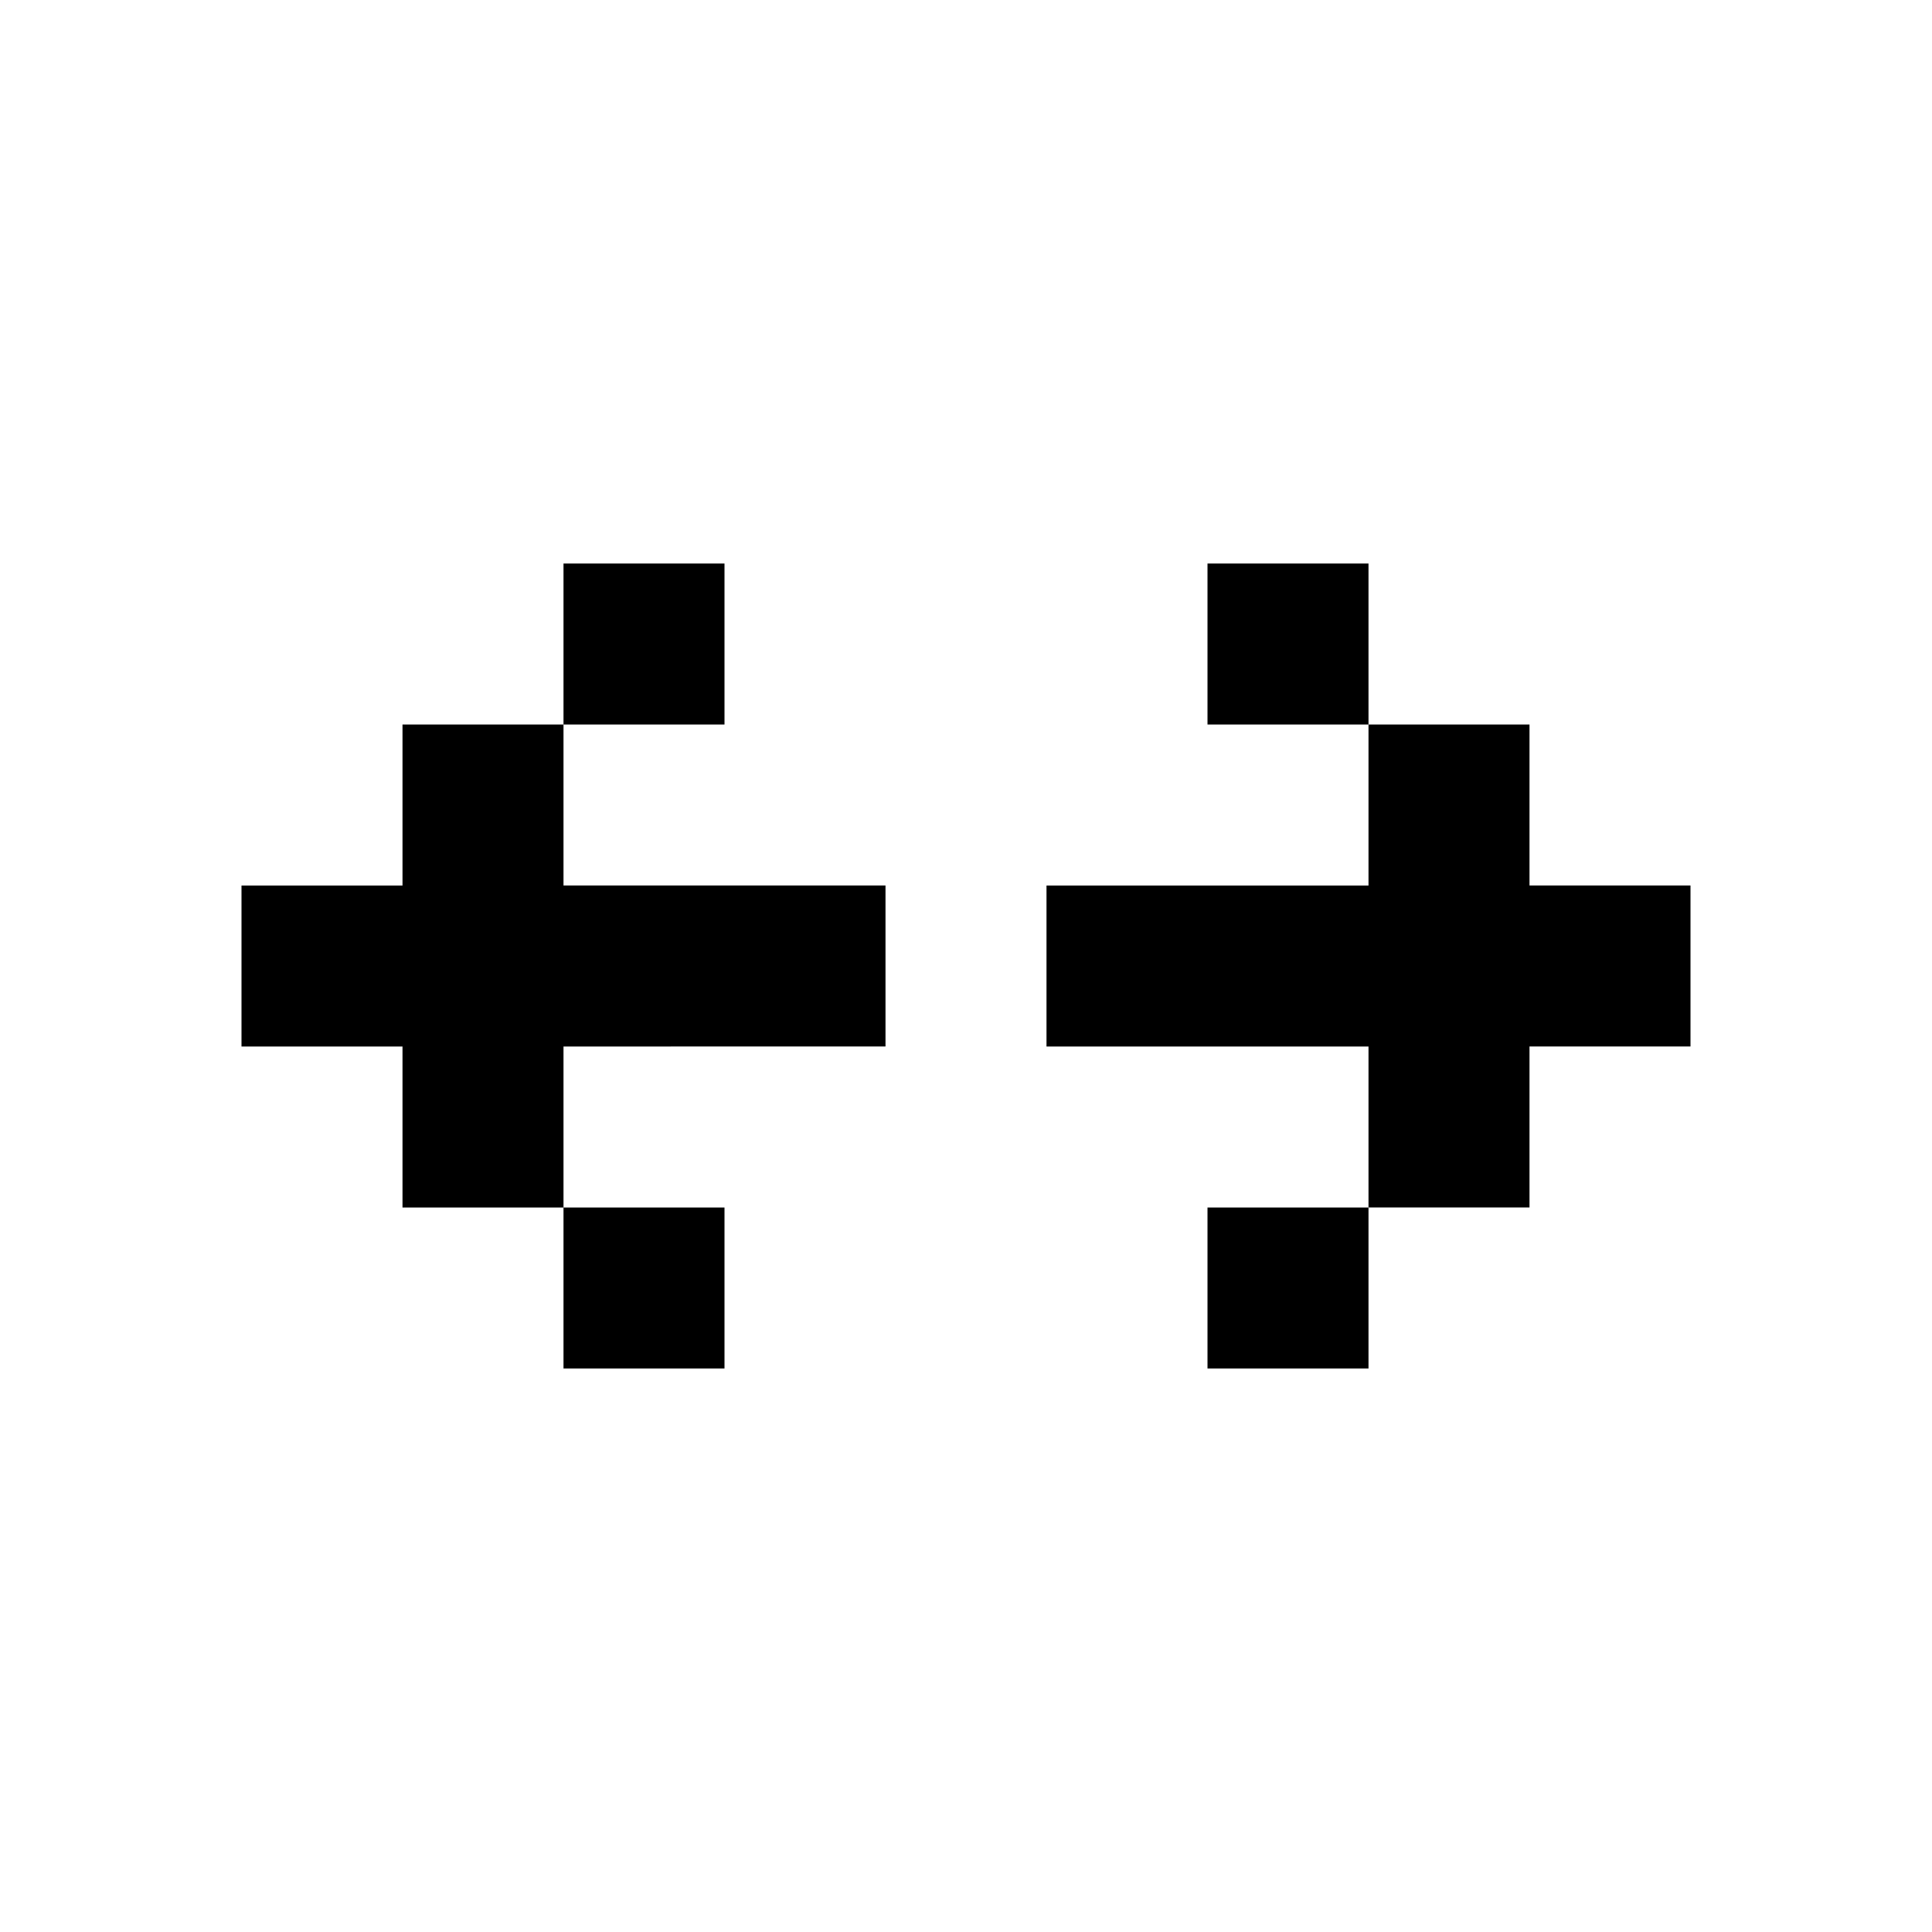
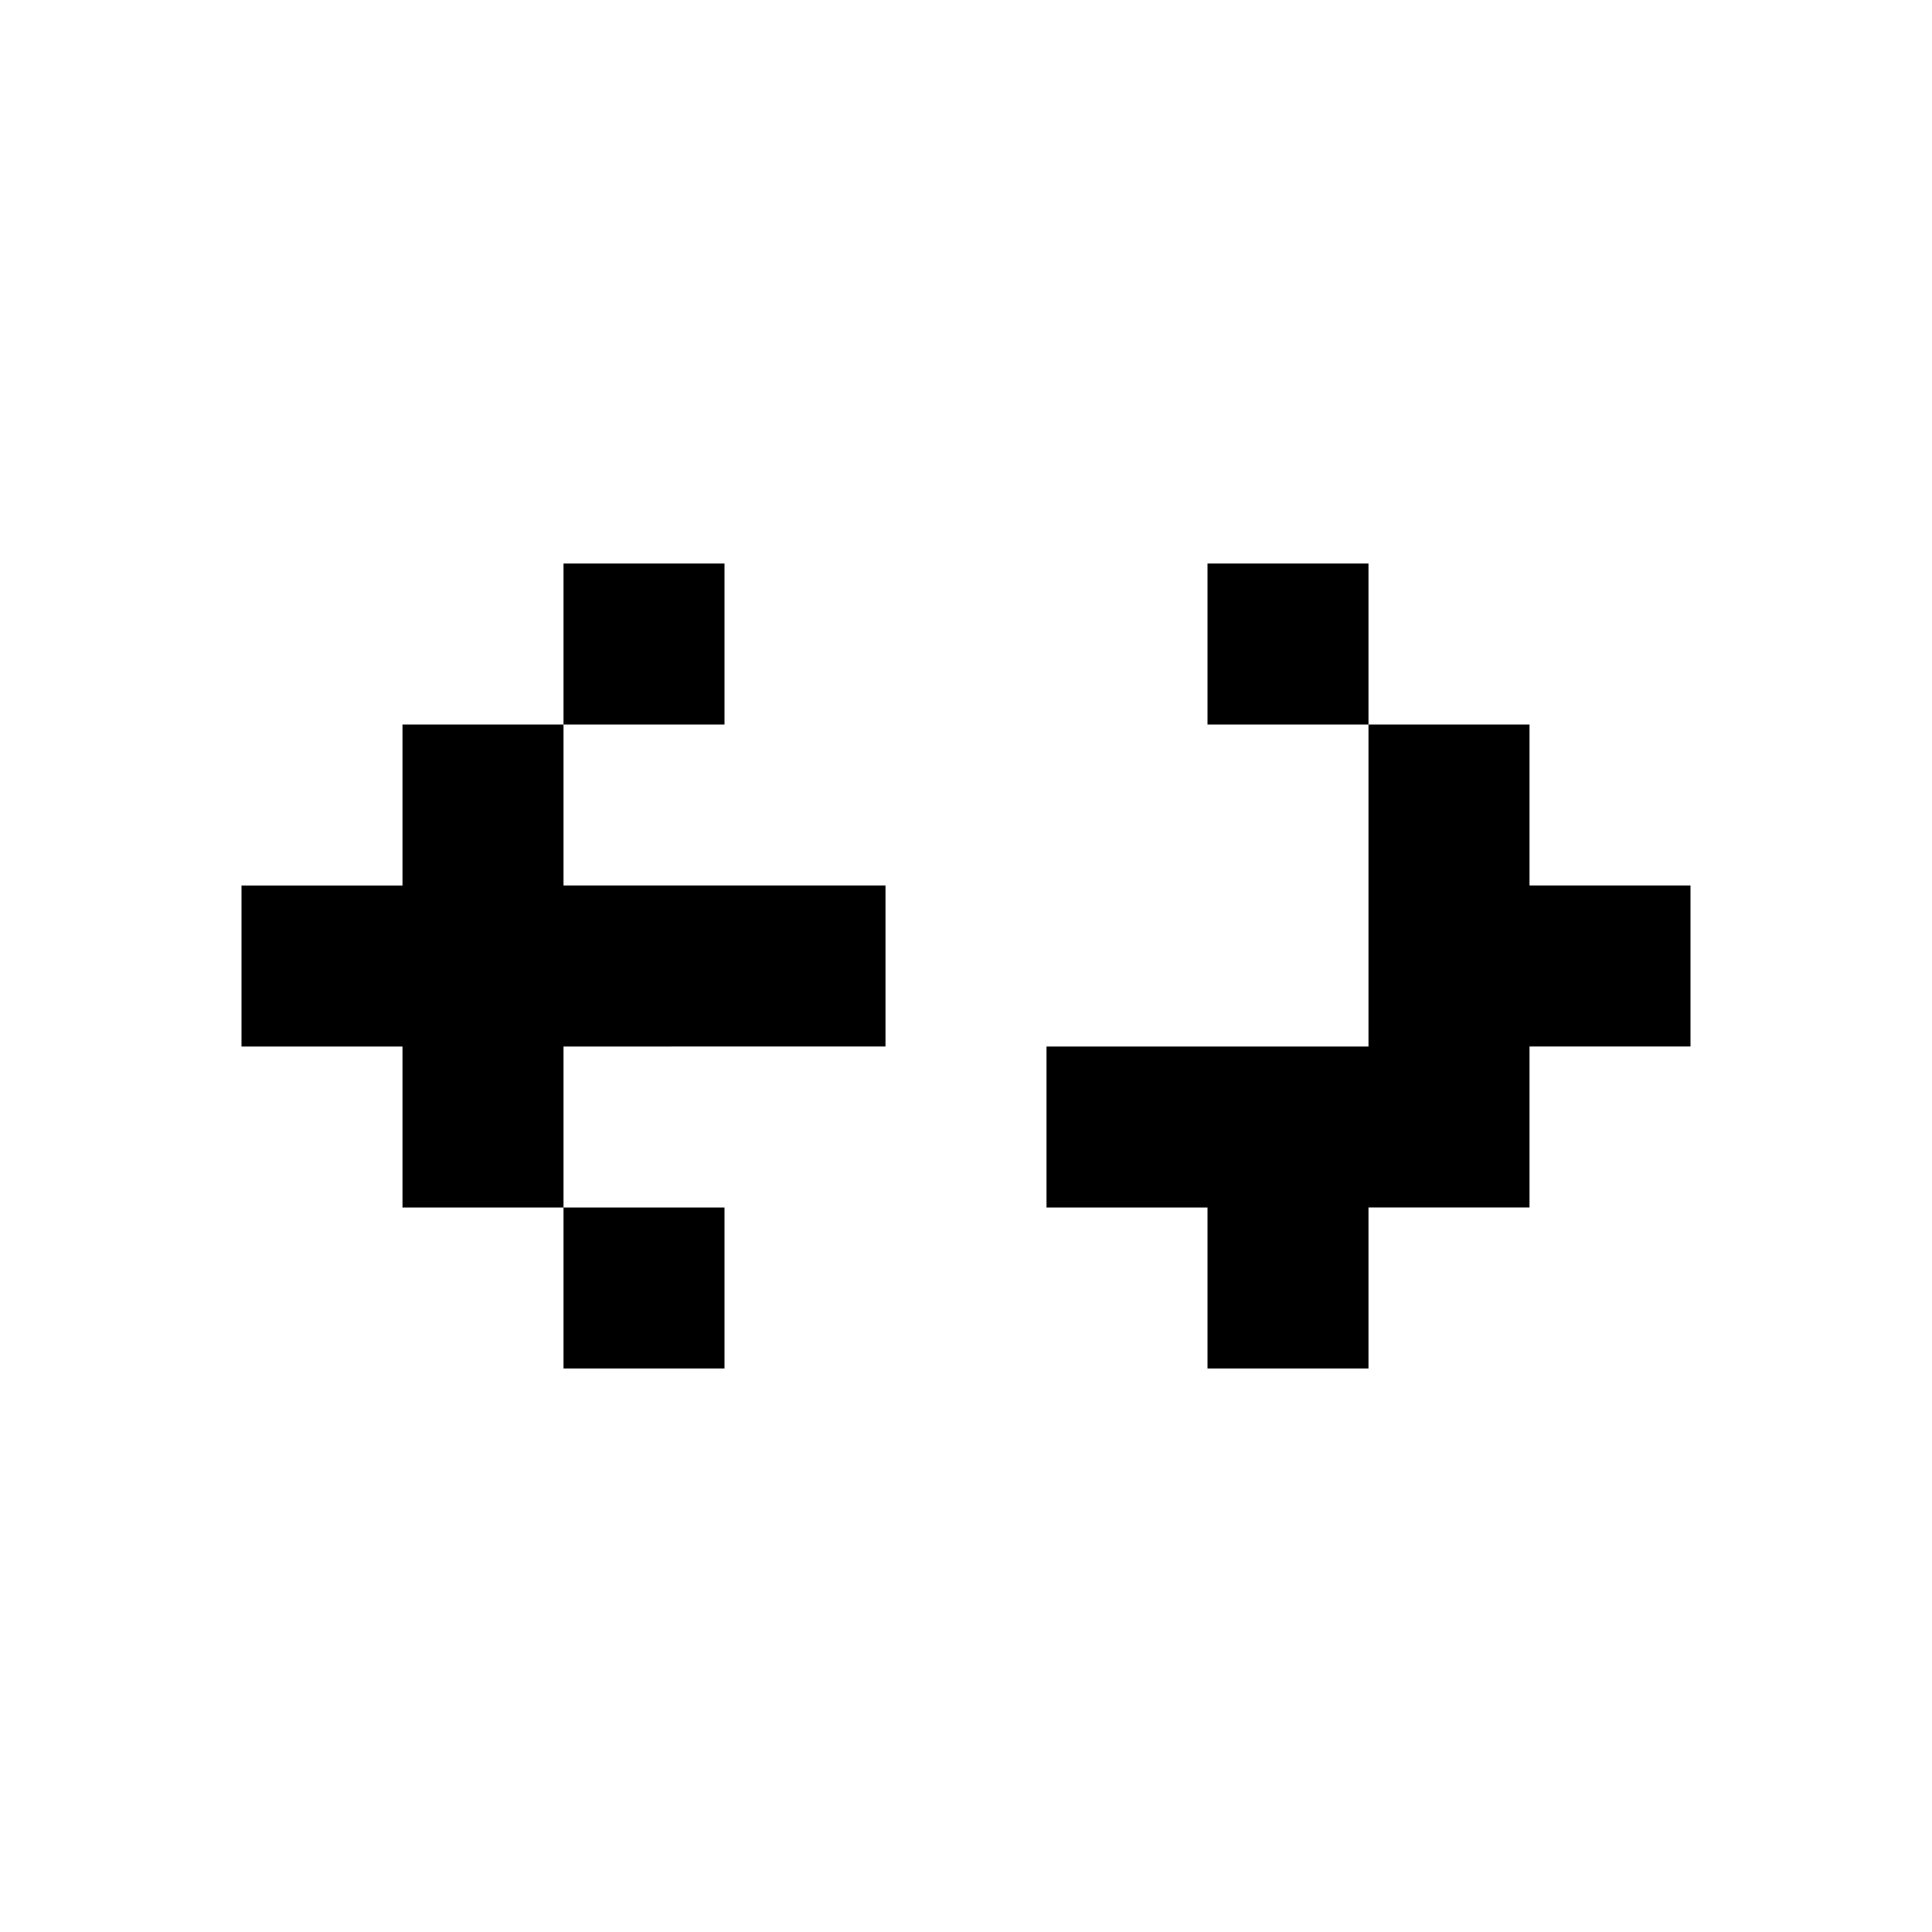
<svg xmlns="http://www.w3.org/2000/svg" width="1em" height="1em" viewBox="0 0 24 24">
-   <path fill="currentColor" d="M15 9V7h2v2zm2 6v-2h-4v-2h4V9h2v2h2v2h-2v2zm0 0v2h-2v-2zm-6-4v2H7v2H5v-2H3v-2h2V9h2v2zm-4 4h2v2H7zm2-8v2H7V7z" />
+   <path fill="currentColor" d="M15 9V7h2v2zm2 6h-4v-2h4V9h2v2h2v2h-2v2zm0 0v2h-2v-2zm-6-4v2H7v2H5v-2H3v-2h2V9h2v2zm-4 4h2v2H7zm2-8v2H7V7z" />
</svg>